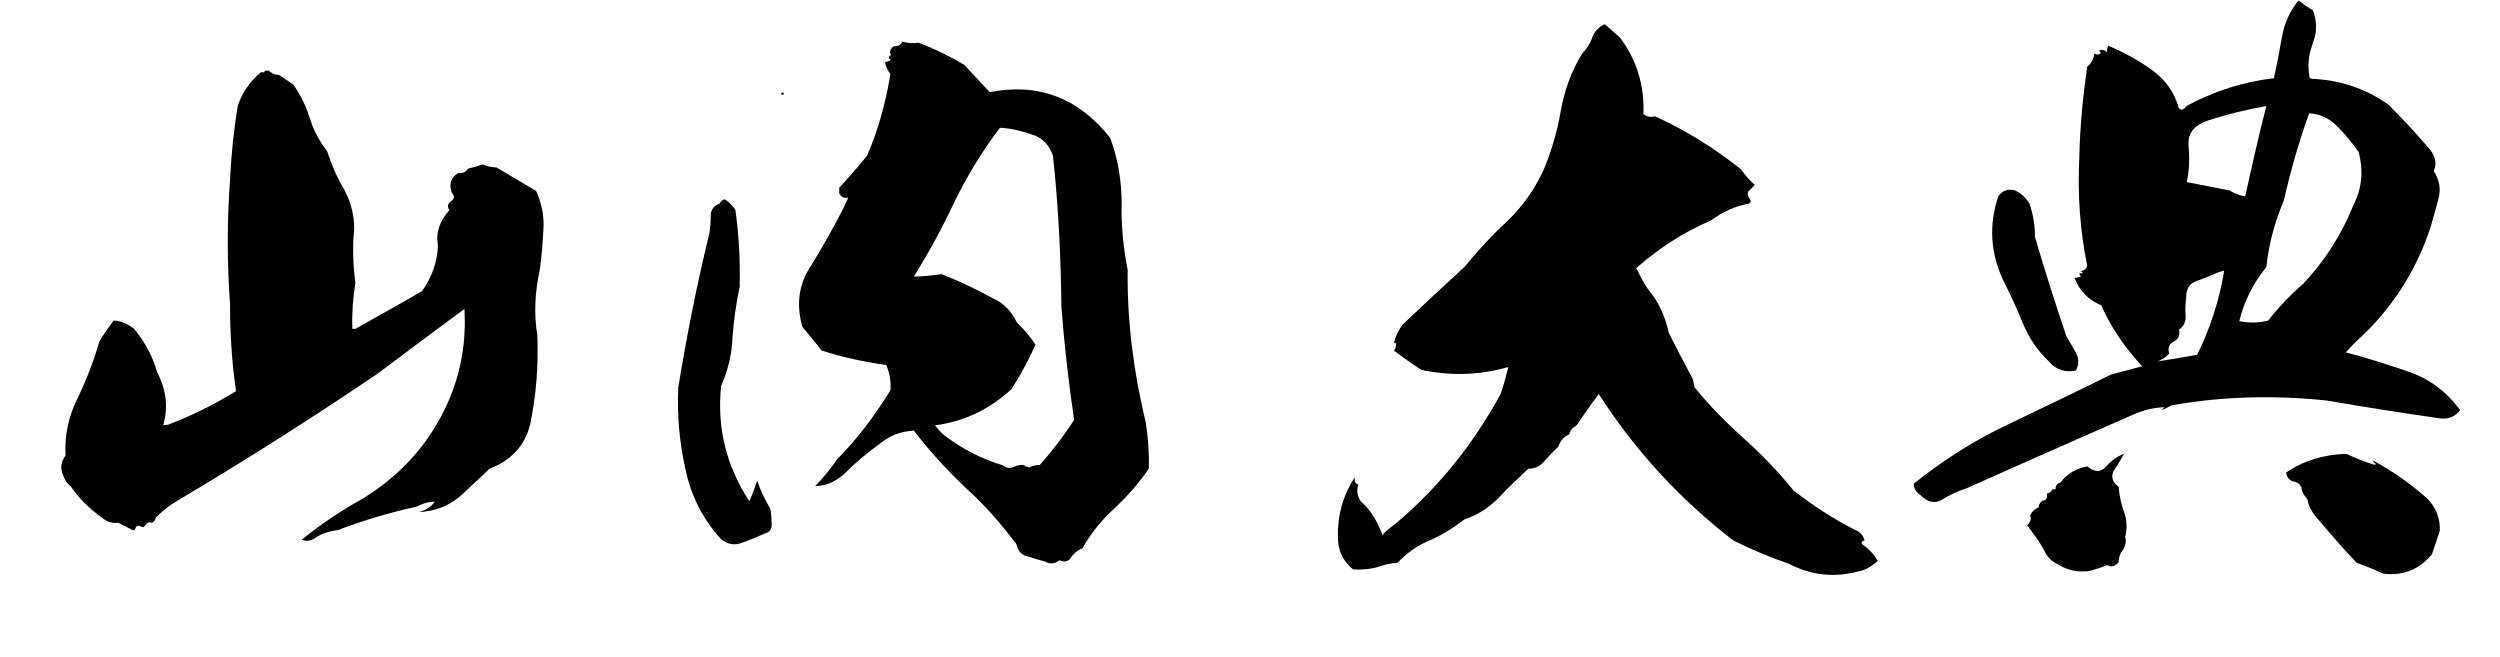
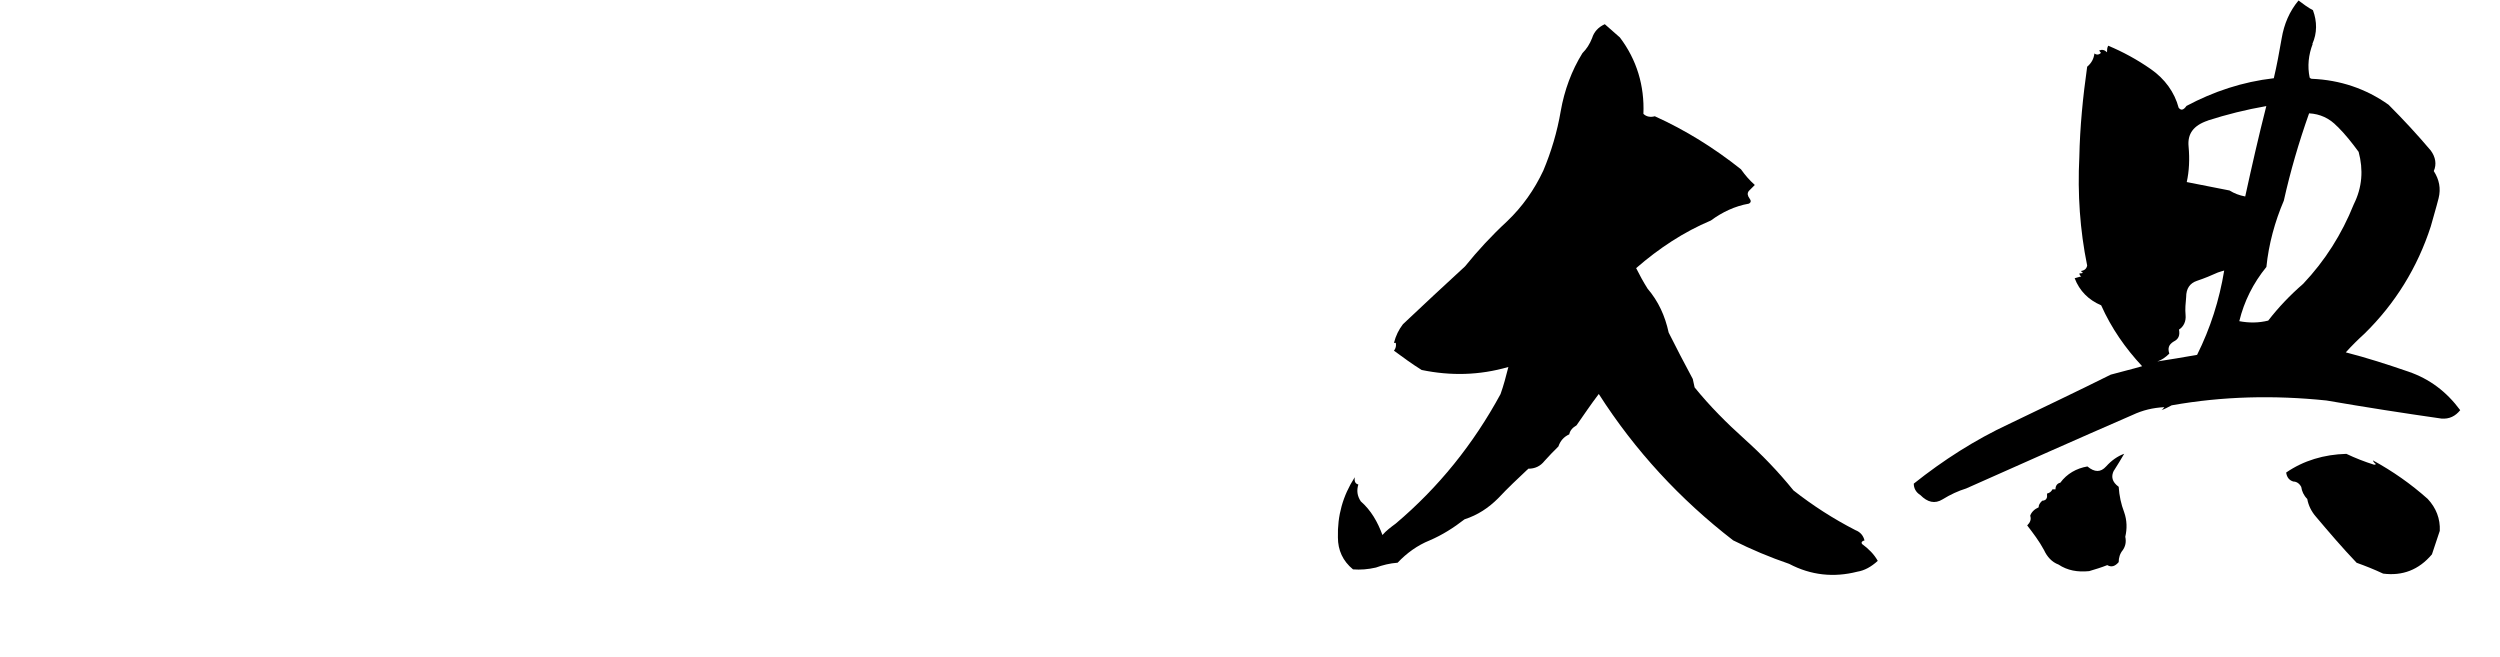
<svg xmlns="http://www.w3.org/2000/svg" id="_レイヤー_2" viewBox="0 0 299.76 78.8">
  <defs>
    <style>.cls-1{stroke-width:0px;}</style>
  </defs>
  <g id="_レイヤー_1-2">
-     <path class="cls-1" d="m37.13,14.08c.43,1.52,1.16,2.82,2.09,4.04.51,1.59,1.16,3.11,2.02,4.55.79,1.44,1.23,3.03,1.23,4.77-.22,2.09-.14,4.33.14,6.5-.29,1.81-.43,3.61-.36,5.49h.36c2.67-1.52,5.34-2.96,8.02-4.55,1.16-1.66,1.81-3.47,1.88-5.42-.29-1.59.22-2.96,1.37-4.26-.29-.43-.22-.79.22-1.08.43-.29.43-.65.07-1.01-.36-1.01-.14-1.81.79-2.38.51.07.87-.07,1.16-.51.58-.14,1.16-.29,1.73-.51.51.22,1.08.36,1.66.36,1.59.94,3.18,1.88,4.77,2.82.65,1.44,1.01,3.03.87,4.7-.07,1.66-.22,3.25-.43,4.77-.58,2.67-.72,5.27-.29,7.87.14,3.61-.14,7.22-.87,10.69-.65,2.53-2.24,4.26-4.84,5.27-1.08,1.01-2.24,2.09-3.4,3.18-1.23,1.08-2.6,1.73-4.26,1.95-.29.07-.58.07-.87.07.79-.14,1.45-.58,1.95-1.23-.79,0-1.52.22-2.17.58-3.25.72-6.43,1.66-9.46,2.82-1.08.14-2.02.43-2.82,1.01-.51.29-1.01.36-1.52.14,2.24-1.81,4.7-3.47,7.3-4.91,4.12-2.53,7.22-5.78,9.39-9.82s3.11-8.38,2.82-12.93c-3.54,2.6-7.01,5.2-10.47,7.8-7.8,5.27-15.75,10.33-23.91,15.17-1.01.58-1.88,1.3-2.6,2.02-.07.29-.22.51-.51.65-.36-.14-.58,0-.79.29-.14.29-.36.29-.65.07-.22-.07-.43,0-.51.29-.07.29-.22.29-.51.14-.51-.29-1.01-.5-1.52-.79-.79.07-1.44-.14-2.02-.65-1.44-1.01-2.67-2.24-3.68-3.68-.43-.36-.79-.87-.94-1.37-.36-.79-.29-1.59.29-2.38-.14-2.38.36-4.7,1.44-6.86,1.08-2.24,1.95-4.48,2.6-6.79.51-.87,1.08-1.66,1.73-2.53.87.07,1.66.36,2.46,1.01,1.3,1.59,2.24,3.32,2.75,5.2,1.08,2.02,1.37,4.19.72,6.36.07,0,.29-.07.58-.07,2.82-1.08,5.49-2.38,8.16-4.04-.51-3.47-.72-7.01-.72-10.47-.36-4.98-.36-9.9,0-14.81.14-2.96.43-5.92.94-8.96.5-1.52,1.44-2.89,2.82-4.04,0,.07.14.07.29.07.22-.29.43-.29.79-.07.29.29.65.36,1.01.36l1.73,1.16c.87,1.23,1.52,2.53,1.95,3.97Z" />
-     <path class="cls-1" d="m88.7,34.31c-.43,2.02-.72,4.12-.87,6.14-.07,2.09-.58,4.05-1.37,5.85-.51,5.06.65,9.61,3.39,13.8.36-.79.65-1.59.94-2.46.43,1.23.94,2.31,1.59,3.39.07.51.14,1.08.14,1.73.07.65-.22,1.08-.87,1.23-.94.43-1.81.79-2.67,1.08-.87.36-1.73.22-2.53-.43-2.17-2.38-3.61-5.2-4.26-8.38-.72-3.18-1.01-6.43-.87-9.75,1.01-6.21,2.24-12.42,3.76-18.64.07-.58.14-1.23.14-1.95,0-.79.36-1.23,1.08-1.52.07-.22.29-.43.58-.51.5.29.94.72,1.3,1.3.43,3.11.58,6.14.51,9.1Zm4.98-23.19h.29v.22h-.29v-.22Zm21.96-3.32c1.01,1.08,2.02,2.17,3.03,3.25,5.85-1.16,10.69.72,14.45,5.49.94,2.53,1.37,5.2,1.37,7.87-.07,2.67.22,5.35.72,7.95-.07,6.21.72,12.28,2.17,18.28.29,1.88.43,3.76.36,5.56-1.23,1.81-2.67,3.39-4.12,4.77-1.52,1.37-2.82,2.96-3.83,4.77-.58.22-1.01.58-1.37,1.08-.29.51-.79.65-1.37.36-.58.43-1.16.51-1.73.14-.65-.14-1.3-.36-2.02-.58-.79-.14-1.23-.65-1.44-1.52-1.59-2.09-3.25-4.05-5.13-5.85-2.6-2.38-4.98-4.91-7.15-7.73-1.45.07-2.75.51-3.83,1.37-1.73,1.23-3.25,2.53-4.62,3.9-1.01.87-2.17,1.37-3.39,1.37.94-.94,1.81-2.02,2.6-3.18,2.46-2.46,4.55-5.27,6.43-8.31.07-1.01-.07-2.02-.51-3.03-2.67-.36-5.27-.94-7.73-1.73-.79-1.01-1.59-1.95-2.31-2.82-.72-2.46-.51-4.77.72-6.86,1.3-2.09,2.46-4.12,3.54-6.14.43-.79.87-1.66,1.23-2.53-.51.14-.87-.07-1.08-.51v-.65c1.08-1.23,2.24-2.46,3.32-3.83,1.37-3.11,2.24-6.36,2.82-9.82-.36-.43-.58-.94-.65-1.44.22,0,.51-.07.72-.29-.22,0-.29-.14-.22-.43.07,0,.14,0,.22-.14-.22-.29-.14-.65.29-1.01.51,0,.87-.14,1.08-.58.65.22,1.3.22,1.95.14,1.88.72,3.68,1.59,5.49,2.67Zm8.02,8.31c-1.23-.43-2.46-.72-3.76-.79-2.09,2.75-3.9,5.71-5.42,8.81-1.45,3.11-3.11,6.14-4.91,9.03,1.08,0,2.24-.14,3.32-.29,2.02.79,4.05,1.73,6,2.82,1.37.58,2.38,1.59,3.03,2.96.79.79,1.59,1.66,2.24,2.67-.87,1.95-1.81,3.68-2.89,5.35-2.67,2.46-5.78,3.9-9.17,4.33.36.43.72.87,1.08,1.16,2.17,1.66,4.55,2.89,7.01,3.61.43.36.87.43,1.37.22.43-.22.87-.29,1.3-.22v.14c.22,0,.36.07.58.14.36-.22.72-.29,1.23-.29,1.45-1.66,2.89-3.47,4.12-5.42-.65-4.41-1.16-8.88-1.52-13.44-.07-6.07-.36-12.14-1.01-18.2-.43-1.3-1.3-2.24-2.6-2.6Z" />
    <path class="cls-1" d="m197.05,13.65c.36.36.87.43,1.37.29,3.68,1.66,7.15,3.83,10.33,6.36.51.72,1.01,1.3,1.66,1.88l-.72.72c-.22.29-.14.58.07.87.22.29.22.5-.07.65-1.66.29-3.18,1.01-4.55,2.02-3.25,1.37-6.21,3.32-8.96,5.71.43.87.87,1.66,1.37,2.46,1.3,1.52,2.09,3.25,2.53,5.27.94,1.88,1.88,3.68,2.89,5.56.07.29.14.65.22,1.01,1.81,2.24,3.83,4.26,6,6.21,2.09,1.88,4.04,3.9,5.85,6.14,2.31,1.81,4.77,3.4,7.44,4.77.58.22.94.65,1.08,1.23-.29.07-.43.22-.29.43.79.58,1.44,1.23,1.88,2.02-.79.72-1.59,1.16-2.46,1.3-2.82.72-5.56.43-8.16-.94-2.31-.79-4.55-1.73-6.72-2.82-6.36-4.91-11.77-10.76-16.11-17.55-.94,1.23-1.81,2.53-2.67,3.76-.5.29-.79.65-.87,1.08-.65.29-1.08.79-1.3,1.45-.58.58-1.16,1.16-1.66,1.73-.51.65-1.16.94-1.95.94-1.23,1.16-2.46,2.31-3.61,3.54-1.16,1.16-2.46,2.02-4.04,2.53-1.3,1.01-2.67,1.88-4.19,2.53-1.44.58-2.75,1.52-3.83,2.67-.94.07-1.81.29-2.6.58-.94.22-1.88.29-2.75.22-1.23-1.01-1.81-2.31-1.81-3.83-.07-2.6.58-4.98,2.02-7.22-.07.51.07.79.43.87-.22.72-.14,1.37.29,2.02,1.23,1.08,2.02,2.46,2.6,4.04.43-.51,1.01-.94,1.59-1.37,5.13-4.33,9.32-9.54,12.57-15.53.36-1.01.65-2.09.94-3.25-3.47,1.01-6.93,1.08-10.4.36-1.16-.72-2.24-1.52-3.32-2.31.22-.29.29-.58.22-.94h-.22c.22-.87.58-1.59,1.08-2.24,2.46-2.31,4.91-4.62,7.44-6.93,1.52-1.88,3.18-3.68,5.06-5.42,1.81-1.73,3.25-3.76,4.33-6.07.94-2.24,1.66-4.62,2.09-7.15.43-2.46,1.3-4.84,2.6-6.93.51-.51.87-1.08,1.16-1.81.22-.72.72-1.3,1.52-1.66l1.81,1.59c2.02,2.67,2.96,5.78,2.82,9.17Z" />
-     <path class="cls-1" d="m277.3,5.27c-.5,1.3-.65,2.67-.36,4.04.07.07.14.14.29.14,3.32.14,6.43,1.16,9.17,3.11,1.81,1.81,3.47,3.61,5.06,5.49.58.79.72,1.66.36,2.46.65,1.01.87,2.09.58,3.25-.29,1.16-.65,2.31-.94,3.39-1.59,4.91-4.26,9.25-7.95,12.86-.79.72-1.52,1.44-2.24,2.24,2.53.65,4.98,1.44,7.51,2.31,2.53.87,4.55,2.38,6.21,4.62-.58.72-1.3,1.08-2.24,1.01-4.55-.65-9.17-1.37-13.8-2.17-6.29-.65-12.42-.51-18.56.58-.43.22-.79.43-1.23.58.14-.07.22-.22.36-.36-1.37.07-2.6.36-3.83.94-6.65,2.89-13.29,5.85-19.94,8.81-.94.29-1.88.72-2.82,1.3-.94.58-1.81.36-2.67-.51-.58-.36-.79-.87-.79-1.37,3.54-2.82,7.37-5.27,11.41-7.15,4.04-1.95,8.16-3.9,12.21-5.92,1.3-.36,2.53-.65,3.76-1.01-2.02-2.17-3.68-4.55-4.91-7.3-1.52-.65-2.6-1.73-3.18-3.25.29-.07.51-.14.79-.22-.14-.07-.22-.22-.22-.36.14,0,.29,0,.43-.07-.14-.07-.22-.14-.22-.22.43-.07.65-.29.72-.65-.87-4.26-1.16-8.6-.94-13,.07-3.61.43-7.22.94-10.84.51-.43.79-.94.87-1.59.29.22.58.14.79-.07-.07-.07-.14-.14-.22-.29.36-.14.65-.07.94.22,0-.29,0-.51.14-.79,1.73.72,3.47,1.66,5.13,2.82,1.66,1.16,2.82,2.75,3.32,4.62.29.36.58.29.94-.22,3.25-1.73,6.72-2.89,10.47-3.32.36-1.52.65-3.11.94-4.77.29-1.73.94-3.25,2.02-4.55.58.43,1.16.87,1.73,1.16.51,1.37.51,2.75-.07,4.05Zm-33.3,23.12c1.16,4.04,2.46,8.02,3.76,11.92.36.65.79,1.3,1.16,2.02.36.65.36,1.37,0,2.09-1.3.29-2.38-.07-3.25-1.08-1.37-1.3-2.38-2.82-3.11-4.55-.72-1.73-1.45-3.39-2.31-5.06-1.59-3.32-1.81-6.72-.65-10.18.51-.72,1.16-.94,2.02-.72.72.36,1.3.87,1.73,1.59.43,1.3.65,2.6.65,3.97Zm9.46,28.03c-.36.72-.22,1.37.58,1.95.07,1.08.29,2.09.65,3.03.36,1.01.36,2.02.14,2.96.14.65,0,1.16-.29,1.59-.36.43-.5.94-.5,1.45-.43.5-.87.65-1.37.36-.72.29-1.44.5-2.17.72-1.37.14-2.6-.07-3.68-.79-.79-.29-1.37-.94-1.73-1.73-.58-1.08-1.3-2.02-2.02-2.96.36-.36.51-.72.36-1.16.14-.43.51-.79,1.01-1.01,0-.29.14-.51.43-.79.29,0,.51-.14.58-.43v-.43c.29-.07.51-.22.65-.51h.36c0-.43.22-.72.58-.79.79-1.08,1.95-1.73,3.25-1.95.87.72,1.59.72,2.24,0,.65-.72,1.37-1.23,2.17-1.52-.36.65-.79,1.3-1.23,2.02Zm12.5-23.76c-.79.36-1.66.72-2.53,1.01-.87.29-1.3.94-1.3,1.95-.07.72-.14,1.45-.07,2.17.07.72-.22,1.37-.79,1.73.14.72-.07,1.16-.65,1.44-.58.36-.72.79-.51,1.44-.43.43-.94.79-1.44.94,1.52-.22,3.11-.51,4.77-.79,1.59-3.18,2.67-6.57,3.25-10.11-.22.07-.51.14-.72.22Zm-1.23-18.2c-1.73.58-2.46,1.59-2.31,3.11.14,1.52.07,2.96-.22,4.26,1.73.36,3.4.65,5.13,1.01.58.36,1.16.58,1.88.72.79-3.61,1.59-7.15,2.53-10.84-2.46.43-4.77,1.01-7.01,1.73Zm15.53.72c-.94-1.01-2.09-1.52-3.39-1.59-1.23,3.47-2.24,6.93-3.03,10.47-1.08,2.53-1.81,5.2-2.09,7.95-1.59,1.95-2.67,4.12-3.25,6.5,1.16.22,2.31.22,3.47-.07,1.23-1.59,2.6-3.03,4.19-4.41,2.6-2.75,4.62-5.92,6.07-9.54,1.01-2.02,1.16-4.12.58-6.28-.79-1.08-1.59-2.09-2.53-3.03Zm4.62,40.45c-.14-.07-.29-.22-.36-.43,2.38,1.3,4.55,2.82,6.57,4.62,1.01,1.08,1.52,2.38,1.45,3.83-.29.94-.65,1.88-.94,2.82-1.59,1.88-3.54,2.6-5.85,2.31-1.08-.51-2.17-.94-3.18-1.3-1.73-1.81-3.32-3.68-4.91-5.56-.5-.58-.87-1.3-1.01-2.09-.43-.43-.65-.94-.72-1.44-.22-.43-.58-.65-.94-.65-.5-.14-.79-.51-.87-1.08,2.09-1.44,4.55-2.17,7.22-2.24,1.08.51,2.17.94,3.32,1.3.07,0,.14,0,.22-.07Z" />
+     <path class="cls-1" d="m277.3,5.27c-.5,1.3-.65,2.67-.36,4.04.07.07.14.14.29.14,3.32.14,6.43,1.16,9.17,3.11,1.81,1.81,3.47,3.61,5.06,5.49.58.79.72,1.66.36,2.46.65,1.01.87,2.09.58,3.25-.29,1.16-.65,2.31-.94,3.39-1.59,4.91-4.26,9.25-7.95,12.86-.79.72-1.52,1.44-2.24,2.24,2.53.65,4.98,1.44,7.51,2.31,2.53.87,4.55,2.38,6.21,4.62-.58.72-1.3,1.08-2.24,1.01-4.55-.65-9.17-1.37-13.8-2.17-6.29-.65-12.42-.51-18.56.58-.43.22-.79.43-1.23.58.14-.07.22-.22.36-.36-1.37.07-2.6.36-3.83.94-6.65,2.89-13.29,5.85-19.94,8.81-.94.29-1.88.72-2.82,1.3-.94.58-1.81.36-2.67-.51-.58-.36-.79-.87-.79-1.37,3.54-2.82,7.37-5.27,11.41-7.15,4.04-1.95,8.16-3.9,12.21-5.92,1.3-.36,2.53-.65,3.76-1.01-2.02-2.17-3.68-4.55-4.91-7.3-1.52-.65-2.6-1.73-3.18-3.25.29-.07.51-.14.79-.22-.14-.07-.22-.22-.22-.36.14,0,.29,0,.43-.07-.14-.07-.22-.14-.22-.22.43-.07.65-.29.72-.65-.87-4.26-1.16-8.6-.94-13,.07-3.61.43-7.22.94-10.84.51-.43.79-.94.87-1.59.29.22.58.14.79-.07-.07-.07-.14-.14-.22-.29.36-.14.65-.07.94.22,0-.29,0-.51.14-.79,1.73.72,3.47,1.66,5.13,2.82,1.66,1.16,2.82,2.75,3.32,4.62.29.36.58.29.94-.22,3.25-1.73,6.72-2.89,10.47-3.32.36-1.52.65-3.11.94-4.77.29-1.73.94-3.25,2.02-4.55.58.43,1.16.87,1.73,1.16.51,1.37.51,2.75-.07,4.05Zm-33.3,23.12Zm9.46,28.03c-.36.72-.22,1.37.58,1.95.07,1.08.29,2.09.65,3.03.36,1.01.36,2.02.14,2.96.14.65,0,1.16-.29,1.59-.36.43-.5.94-.5,1.45-.43.5-.87.65-1.37.36-.72.29-1.44.5-2.17.72-1.37.14-2.6-.07-3.68-.79-.79-.29-1.37-.94-1.73-1.73-.58-1.08-1.3-2.02-2.02-2.96.36-.36.51-.72.36-1.16.14-.43.51-.79,1.01-1.01,0-.29.14-.51.43-.79.29,0,.51-.14.58-.43v-.43c.29-.07.51-.22.65-.51h.36c0-.43.22-.72.58-.79.79-1.08,1.95-1.73,3.25-1.95.87.72,1.59.72,2.24,0,.65-.72,1.37-1.23,2.17-1.52-.36.65-.79,1.3-1.23,2.02Zm12.5-23.76c-.79.36-1.66.72-2.53,1.01-.87.29-1.3.94-1.3,1.95-.07.72-.14,1.45-.07,2.17.07.72-.22,1.37-.79,1.73.14.72-.07,1.16-.65,1.44-.58.36-.72.79-.51,1.44-.43.43-.94.79-1.44.94,1.52-.22,3.11-.51,4.77-.79,1.59-3.18,2.67-6.57,3.25-10.11-.22.07-.51.14-.72.22Zm-1.23-18.2c-1.73.58-2.46,1.59-2.31,3.11.14,1.52.07,2.96-.22,4.26,1.73.36,3.4.65,5.13,1.01.58.36,1.16.58,1.88.72.79-3.61,1.59-7.15,2.53-10.84-2.46.43-4.77,1.01-7.01,1.73Zm15.53.72c-.94-1.01-2.09-1.52-3.39-1.59-1.23,3.47-2.24,6.93-3.03,10.47-1.08,2.53-1.81,5.2-2.09,7.95-1.59,1.95-2.67,4.12-3.25,6.5,1.16.22,2.31.22,3.47-.07,1.23-1.59,2.6-3.03,4.19-4.41,2.6-2.75,4.62-5.92,6.07-9.54,1.01-2.02,1.16-4.12.58-6.28-.79-1.08-1.59-2.09-2.53-3.03Zm4.62,40.45c-.14-.07-.29-.22-.36-.43,2.38,1.3,4.55,2.82,6.57,4.62,1.01,1.08,1.52,2.38,1.45,3.83-.29.94-.65,1.88-.94,2.82-1.59,1.88-3.54,2.6-5.85,2.31-1.08-.51-2.17-.94-3.18-1.3-1.73-1.81-3.32-3.68-4.91-5.56-.5-.58-.87-1.3-1.01-2.09-.43-.43-.65-.94-.72-1.44-.22-.43-.58-.65-.94-.65-.5-.14-.79-.51-.87-1.08,2.09-1.44,4.55-2.17,7.22-2.24,1.08.51,2.17.94,3.32,1.3.07,0,.14,0,.22-.07Z" />
  </g>
</svg>